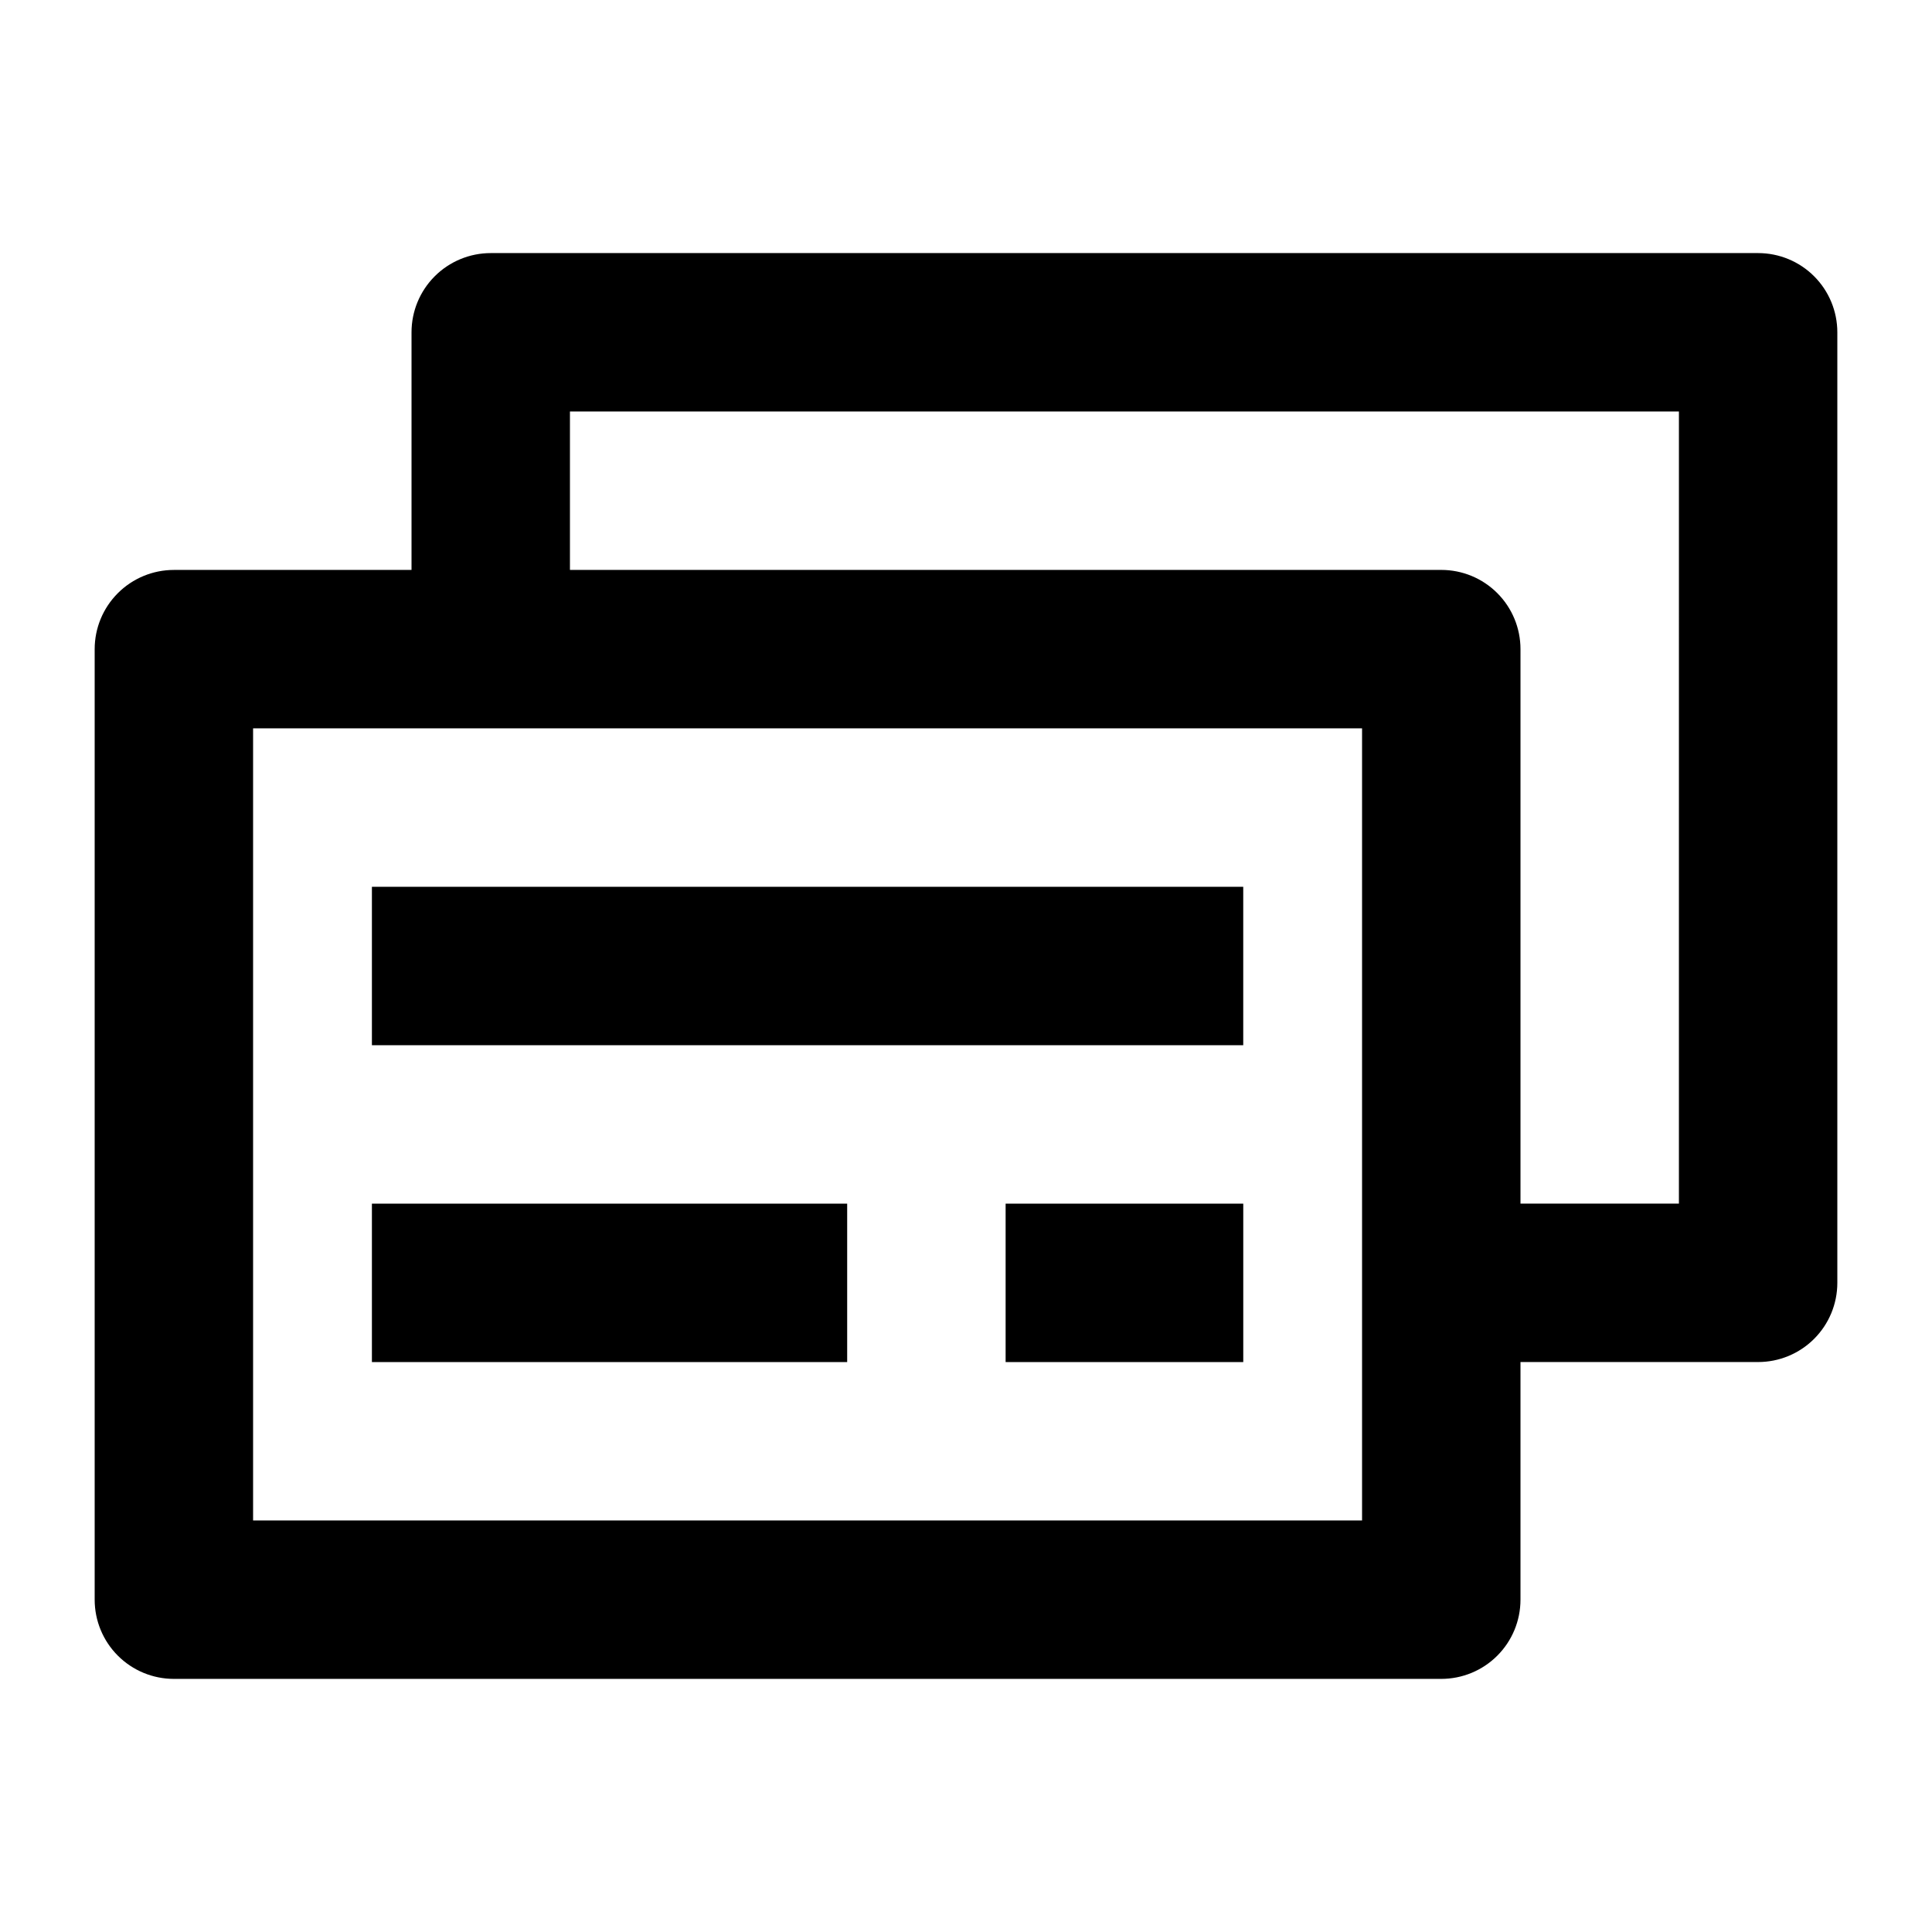
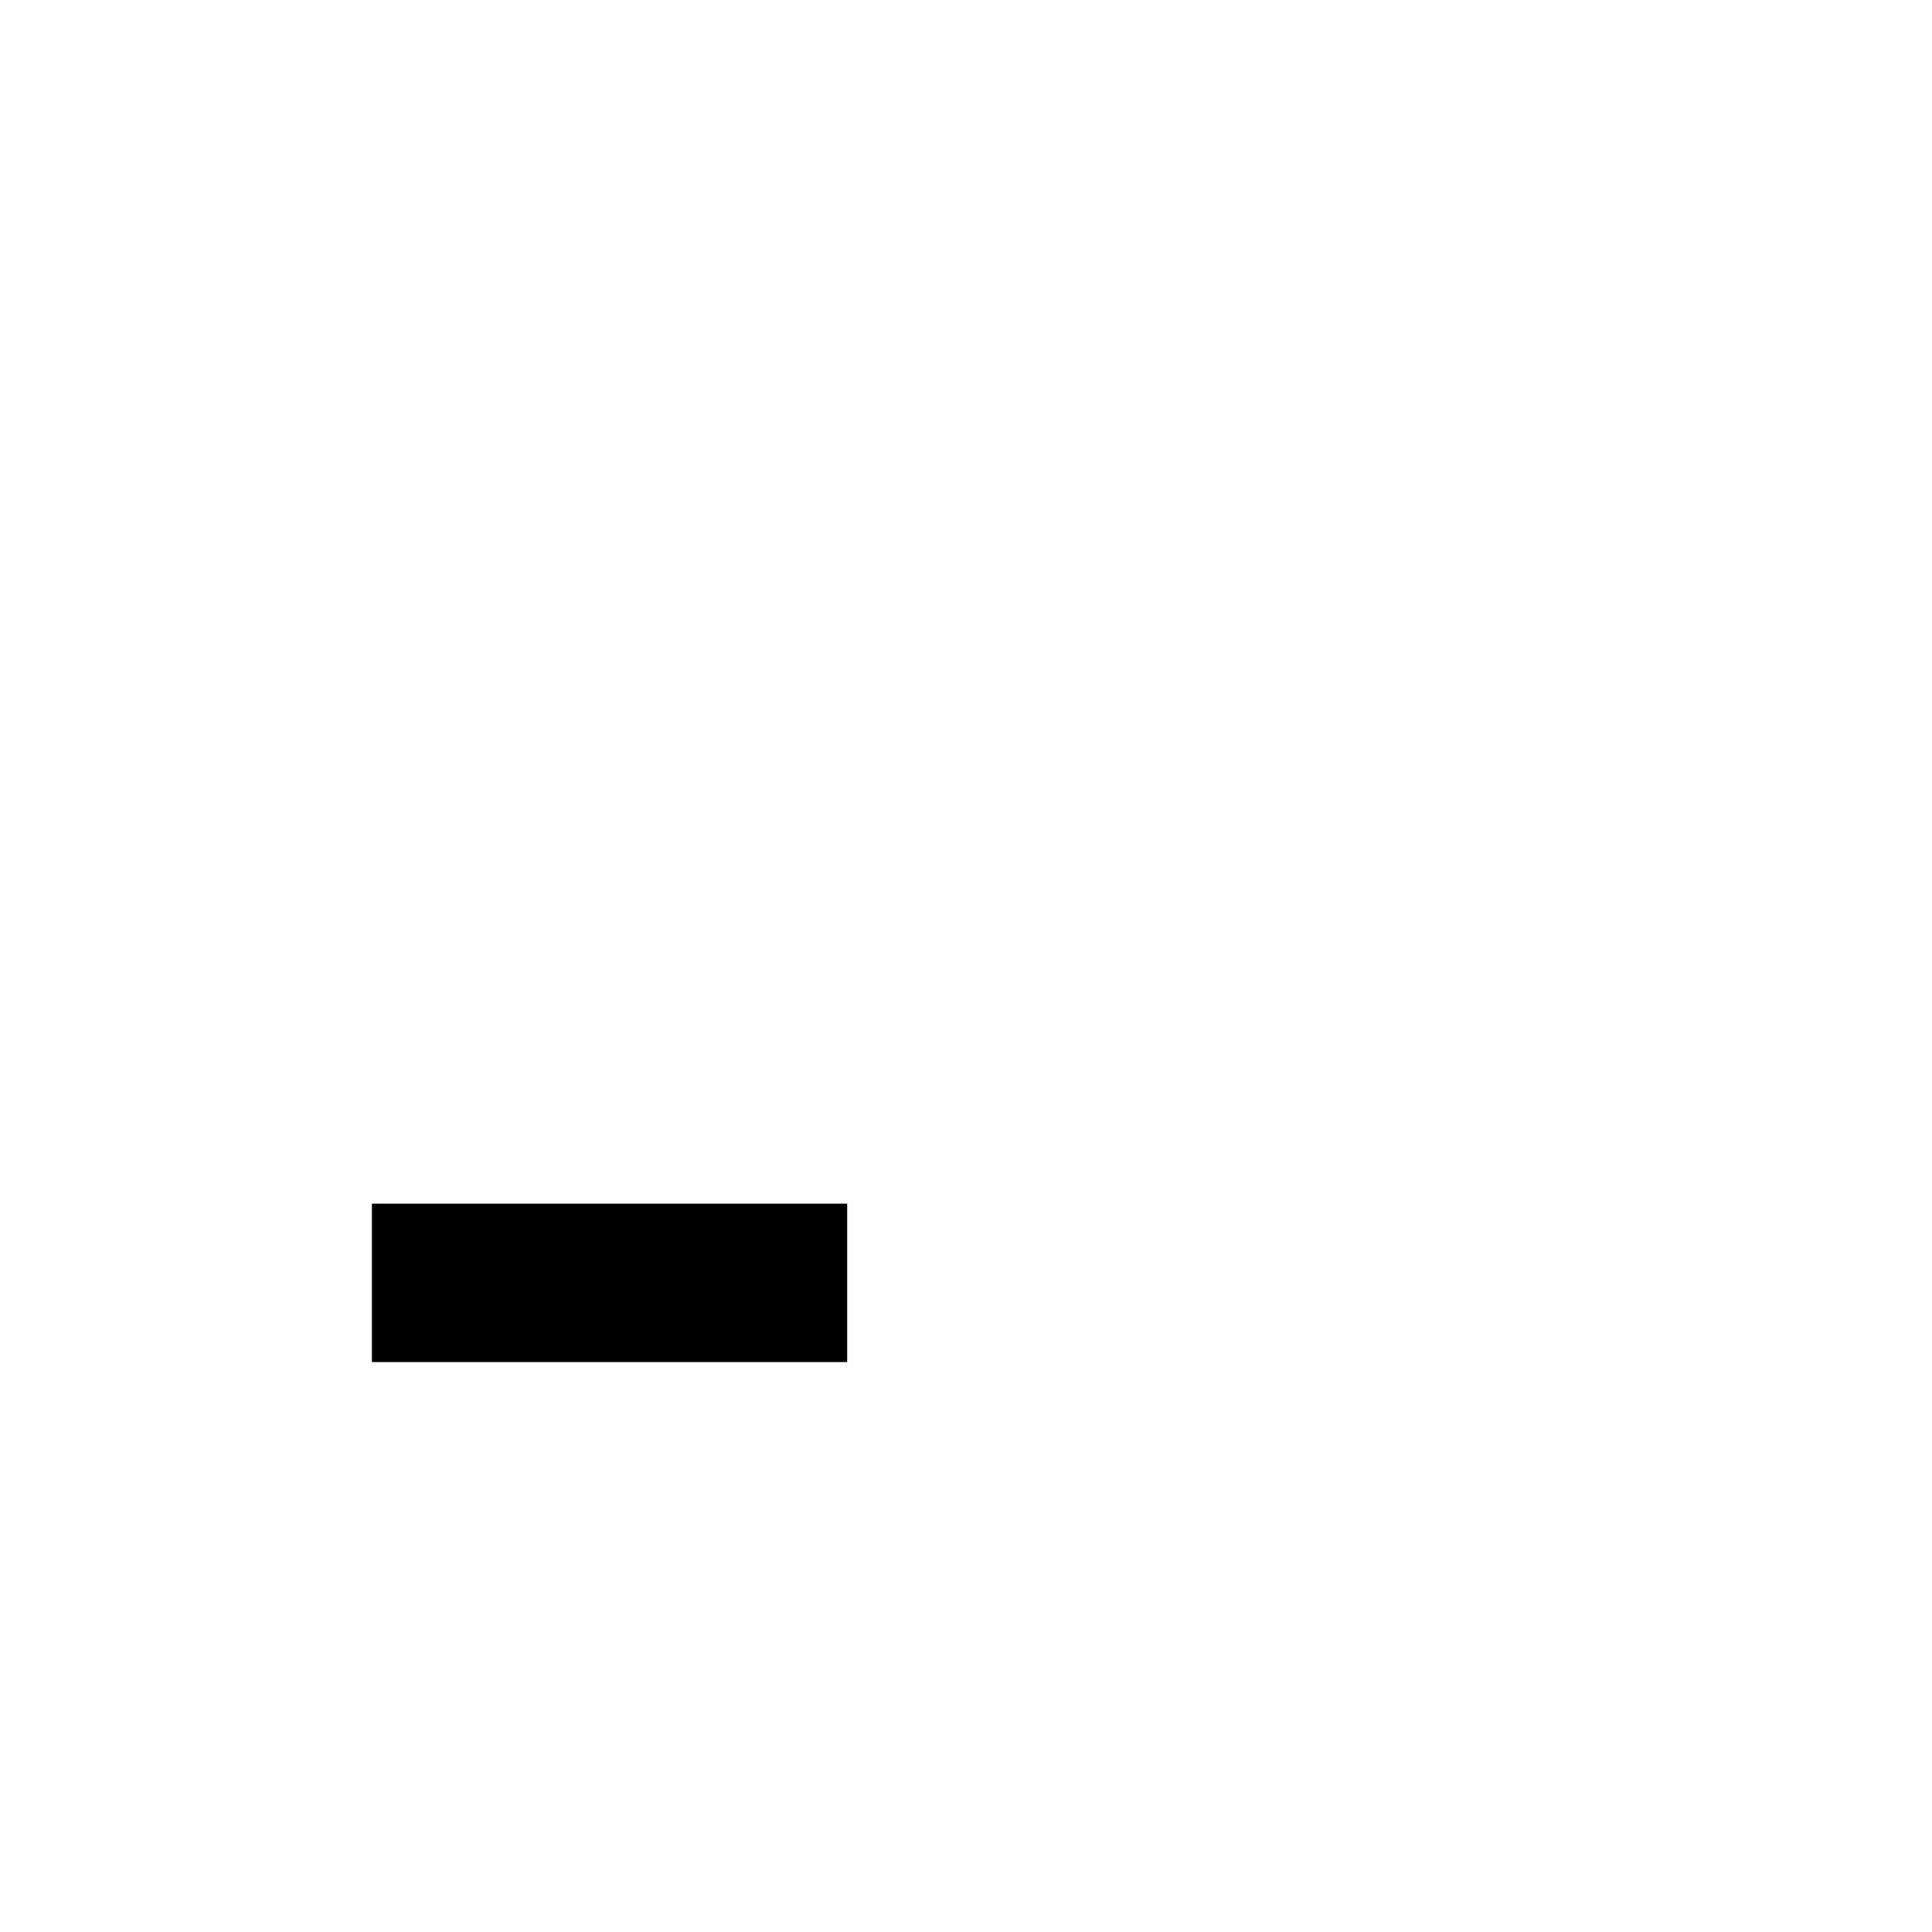
<svg xmlns="http://www.w3.org/2000/svg" fill="#000000" width="800px" height="800px" version="1.1" viewBox="144 144 512 512">
  <g>
-     <path d="m609.92 211.07h-335.87c-5.566 0-10.906 2.211-14.844 6.148s-6.148 9.277-6.148 14.844v62.977h-62.977c-5.566 0-10.906 2.211-14.844 6.148s-6.148 9.273-6.148 14.844v251.9c0 5.57 2.211 10.91 6.148 14.844 3.938 3.938 9.277 6.148 14.844 6.148h335.87c5.57 0 10.91-2.211 14.844-6.148 3.938-3.934 6.148-9.273 6.148-14.844v-62.977h62.977c5.57 0 10.906-2.211 14.844-6.148 3.938-3.934 6.148-9.273 6.148-14.844v-251.9c0-5.566-2.211-10.906-6.148-14.844s-9.273-6.148-14.844-6.148zm-104.96 335.87h-293.89v-209.92h293.89zm83.969-83.969-41.984 0.004v-146.95c0-5.57-2.211-10.906-6.148-14.844-3.934-3.938-9.273-6.148-14.844-6.148h-230.91v-41.984h293.89z" />
-     <path d="m242.56 379.01h230.91v41.984h-230.91z" />
    <path d="m242.56 462.98h125.95v41.984h-125.95z" />
-     <path d="m410.5 462.98h62.977v41.984h-62.977z" />
  </g>
</svg>